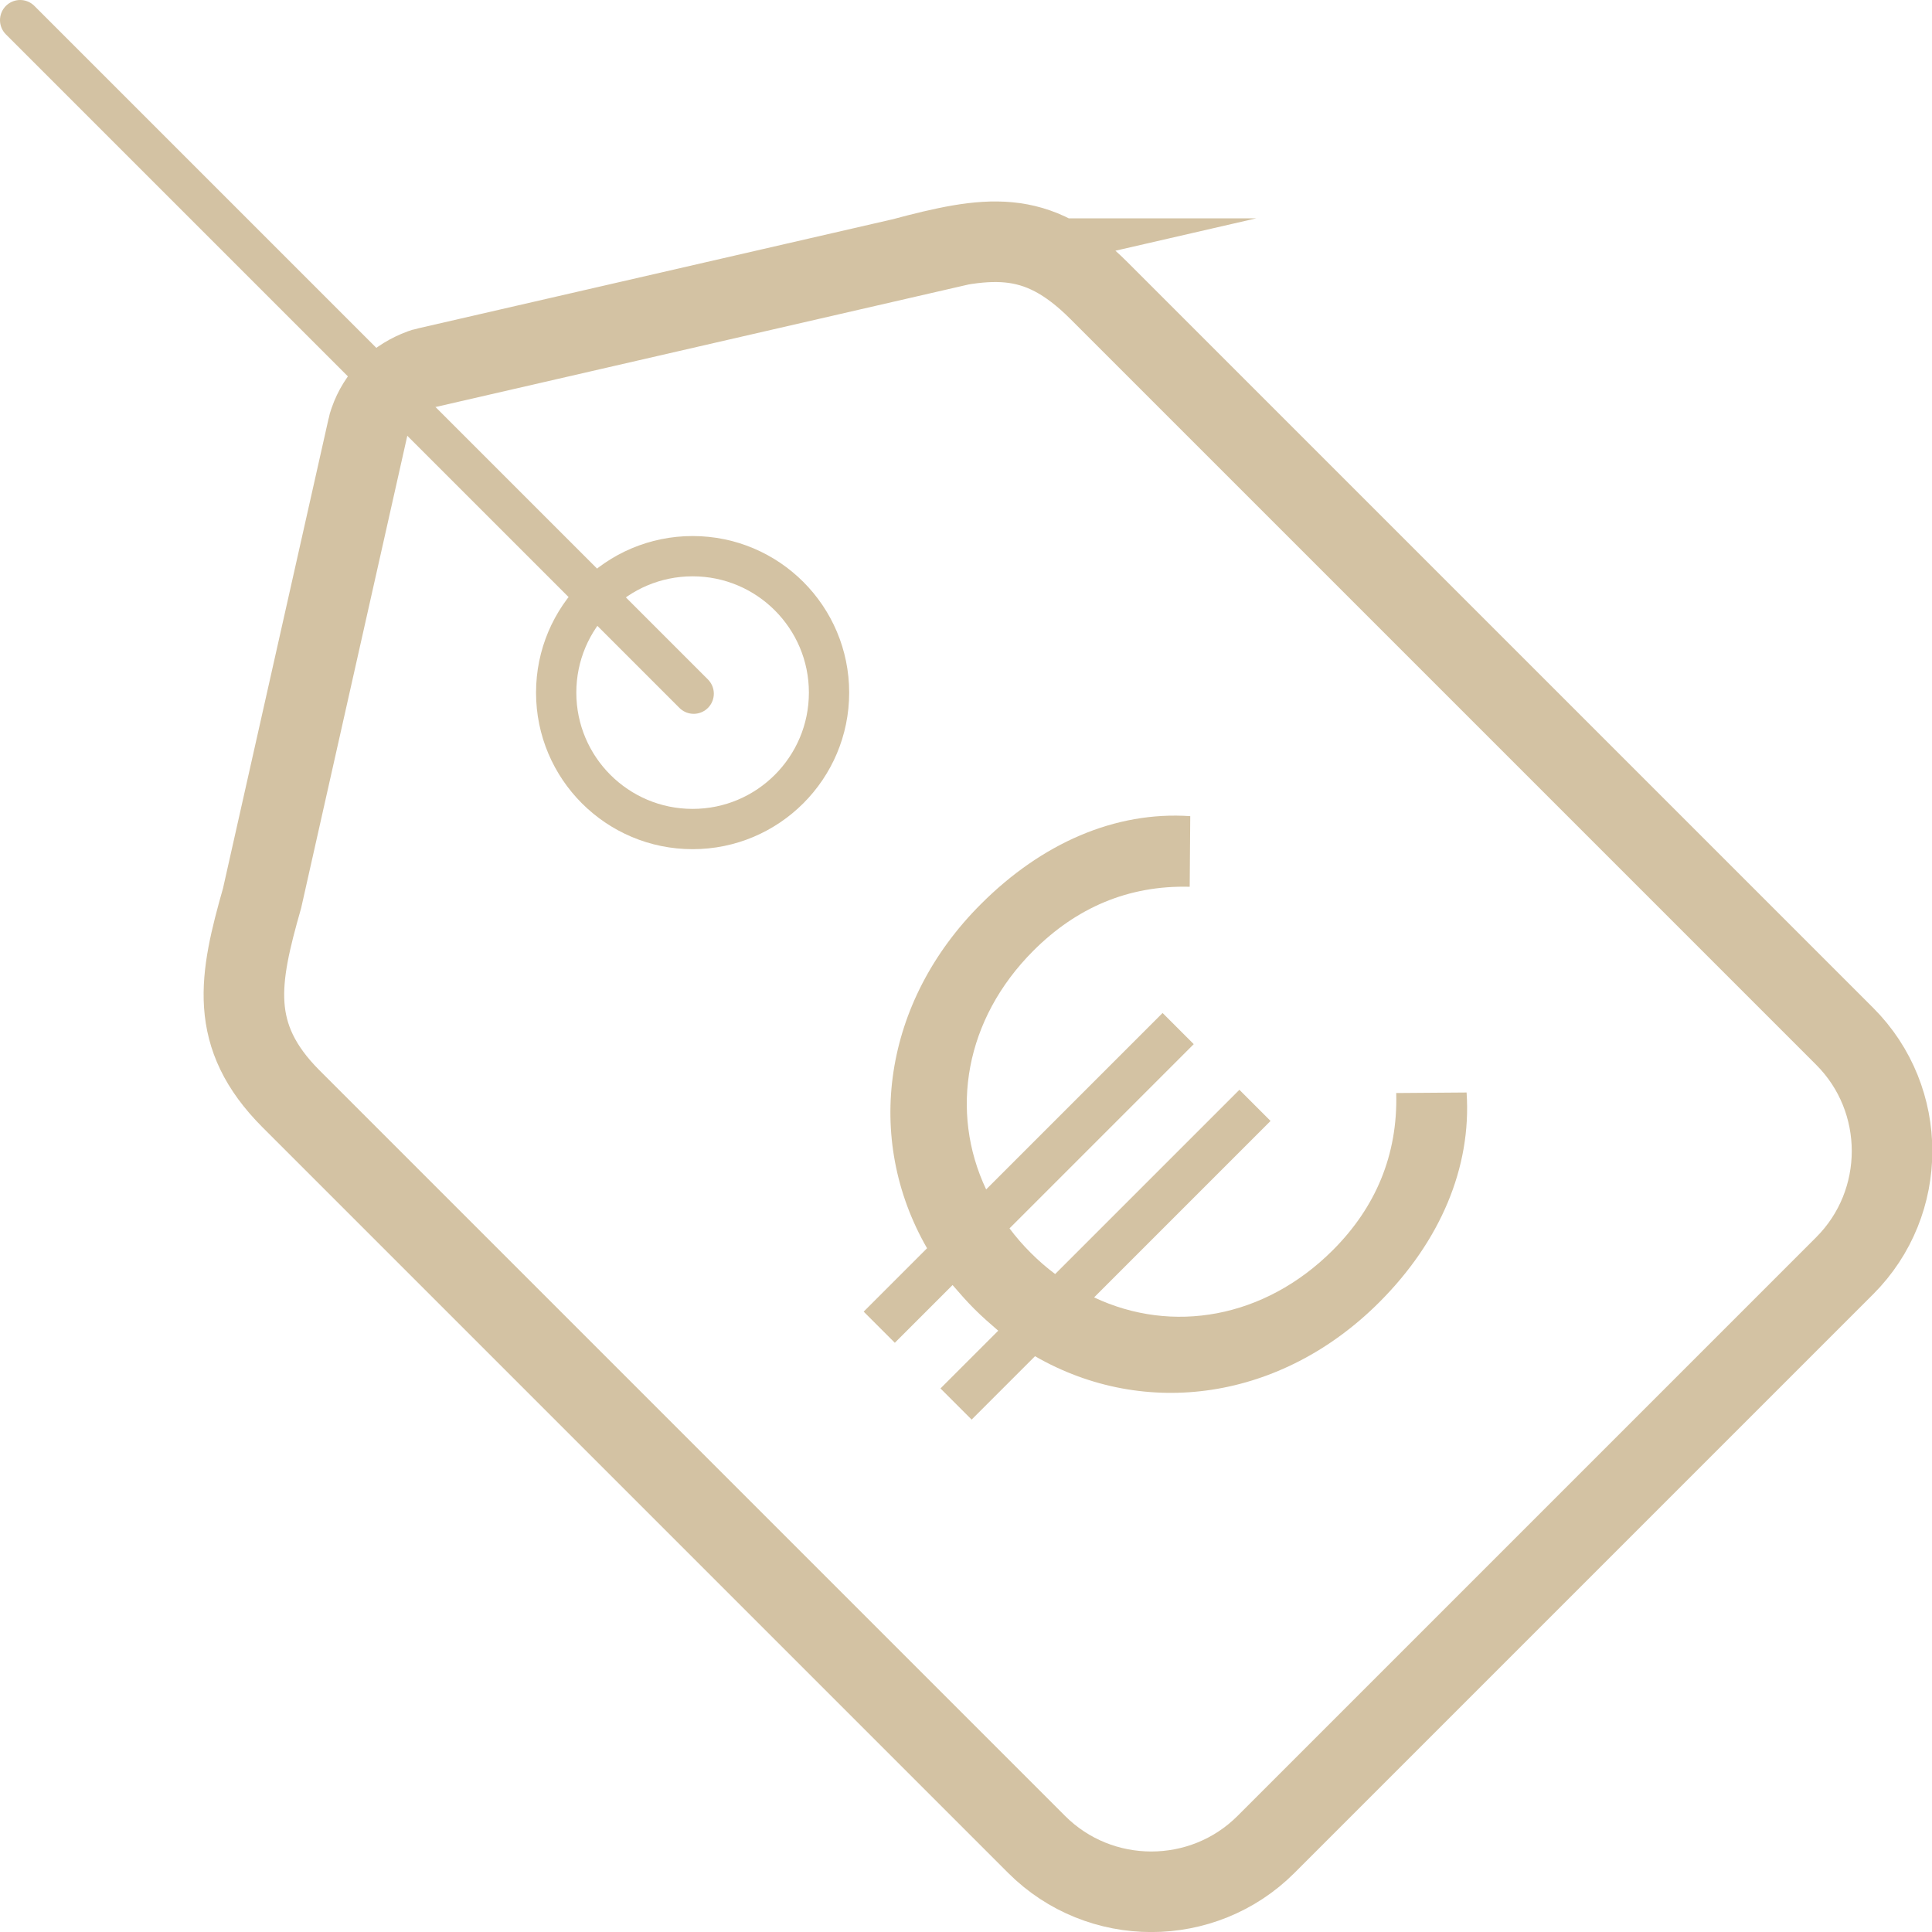
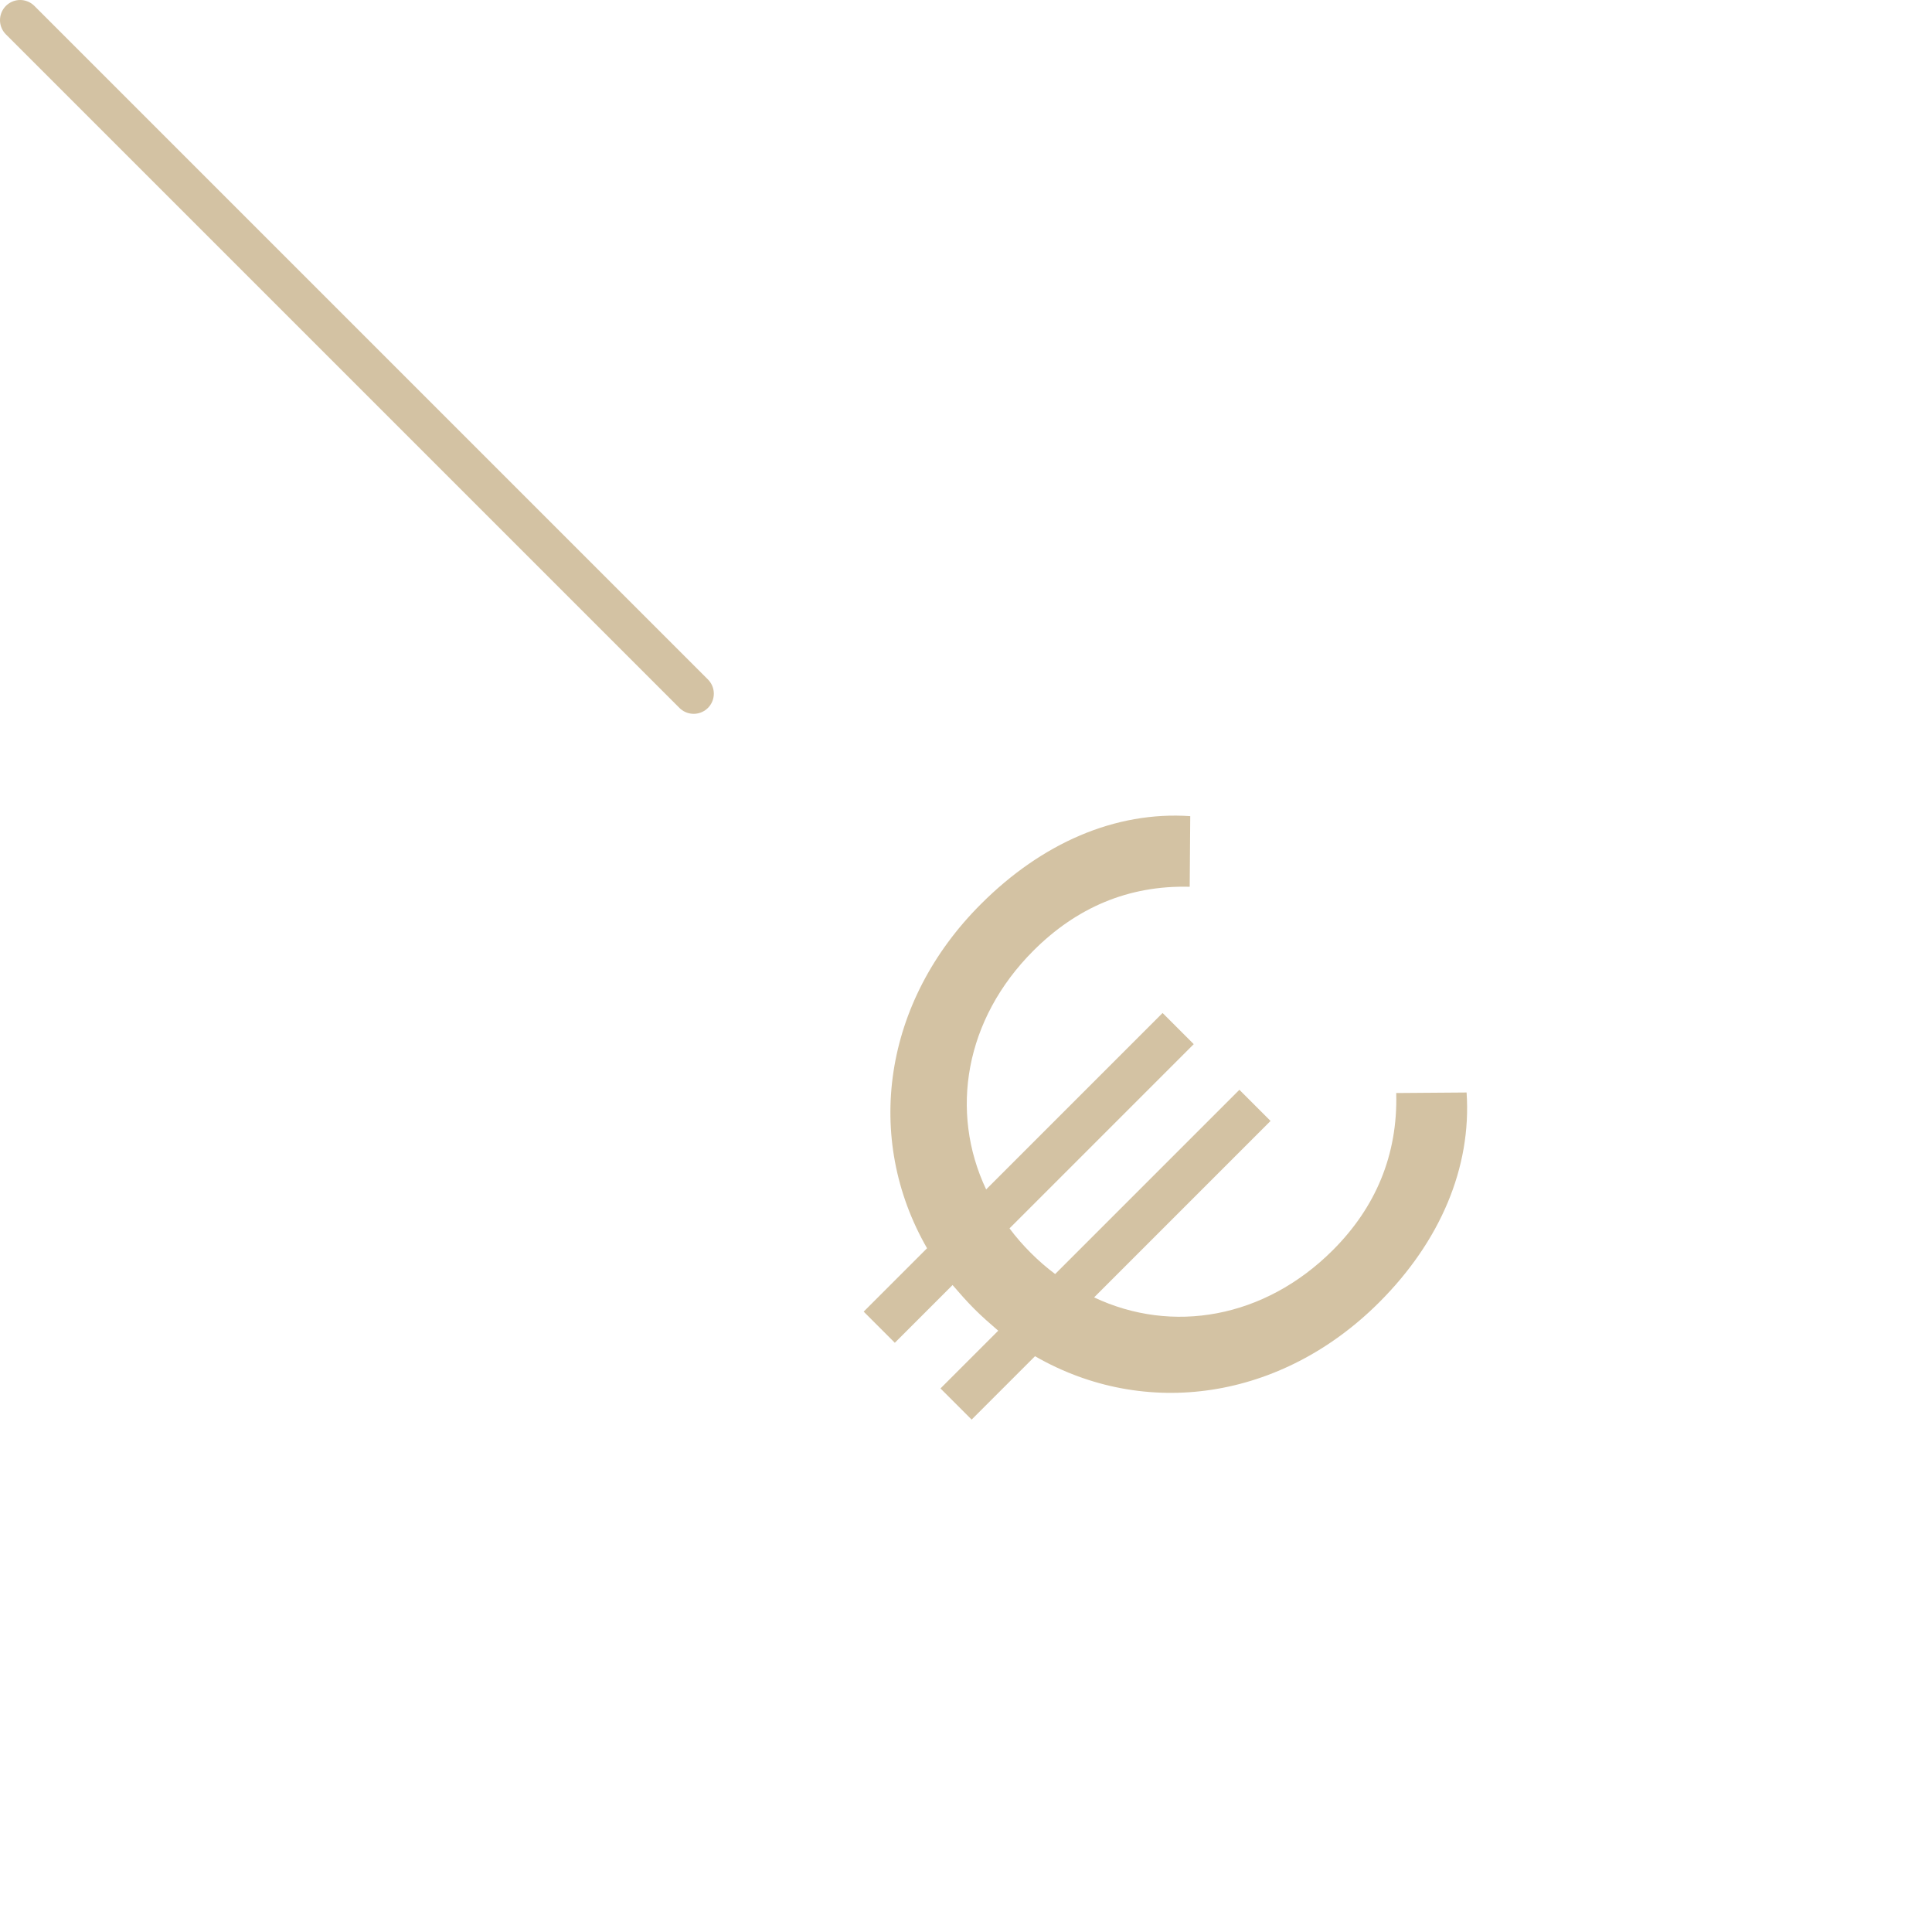
<svg xmlns="http://www.w3.org/2000/svg" id="Livello_1" viewBox="0 0 71.94 71.94">
-   <path d="m33.56,9.63l-17.66,4.06c-.05.01-.1.03-.15.04l-.06.02h0c-.43.16-.84.4-1.18.74s-.59.75-.74,1.18h0s-.02.06-.02.06c-.02.06-.04.12-.05.18l-3.94,17.53c-.86,3.02-1.27,5.12,1.07,7.47l27.77,27.77c2.35,2.35,6.19,2.35,8.54,0l21.55-21.55c2.35-2.35,2.35-6.19,0-8.54l-27.77-27.77c-2.35-2.35-4.15-2.04-7.36-1.19Z" fill="none" stroke="#d3c2a3" stroke-linecap="round" stroke-miterlimit="10" stroke-width="3" />
-   <circle cx="25.79" cy="25.79" r="5.08" fill="none" stroke="#d3c2a3" stroke-linecap="round" stroke-miterlimit="10" stroke-width="1.5" />
  <line x1="25.83" y1="25.83" x2=".75" y2=".75" fill="none" stroke="#d3c2a3" stroke-linecap="round" stroke-miterlimit="10" stroke-width="1.5" />
  <path d="m51.98,40.7l2.63-.02c.19,2.8-.99,5.55-3.25,7.81-3.65,3.65-8.72,4.37-12.82,2.01l-2.36,2.36-1.16-1.16,2.15-2.15c-.29-.25-.6-.52-.89-.81-.29-.29-.56-.6-.81-.89l-2.15,2.15-1.16-1.16,2.36-2.36c-2.36-4.1-1.64-9.18,2.01-12.82,2.26-2.26,4.99-3.46,7.79-3.27l-.02,2.63c-2.3-.06-4.23.79-5.82,2.38-2.55,2.55-3.13,5.99-1.76,8.89l6.57-6.57,1.16,1.16-6.86,6.86c.23.31.5.62.79.91.29.29.6.56.91.79l6.86-6.86,1.16,1.16-6.57,6.57c2.9,1.37,6.34.79,8.89-1.76,1.59-1.59,2.42-3.54,2.36-5.84Z" fill="#d3c2a3" />
</svg>